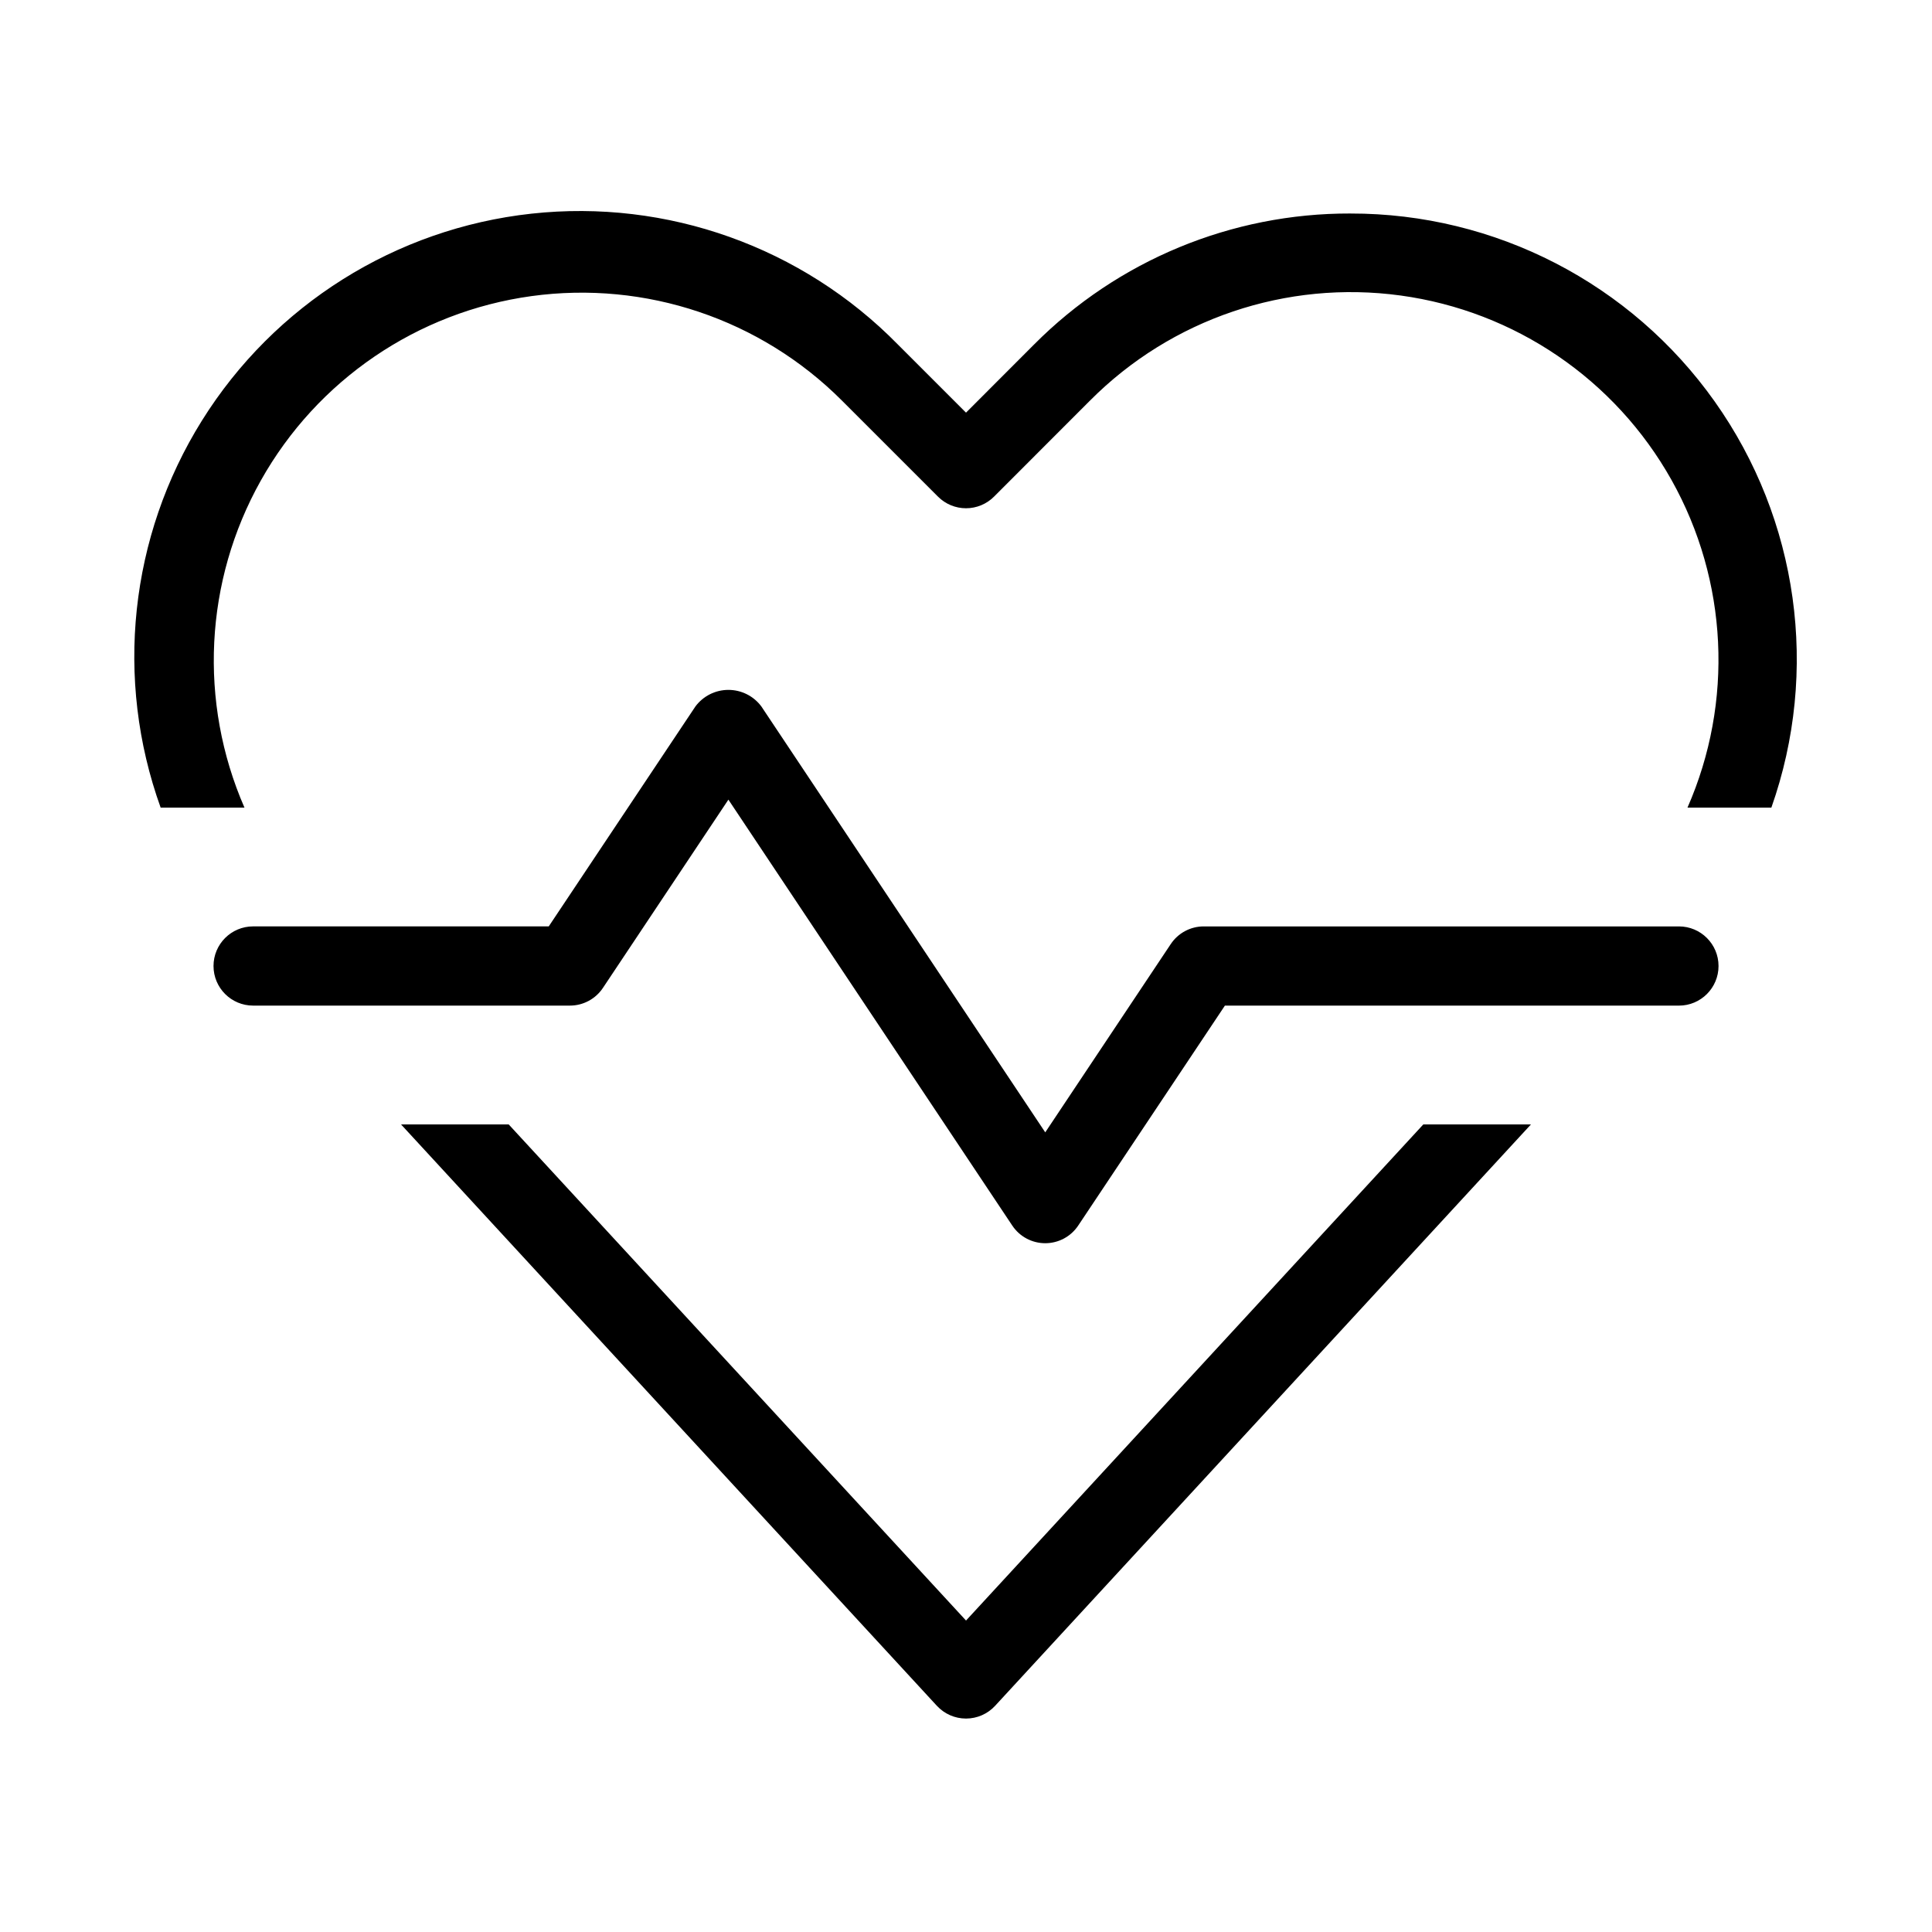
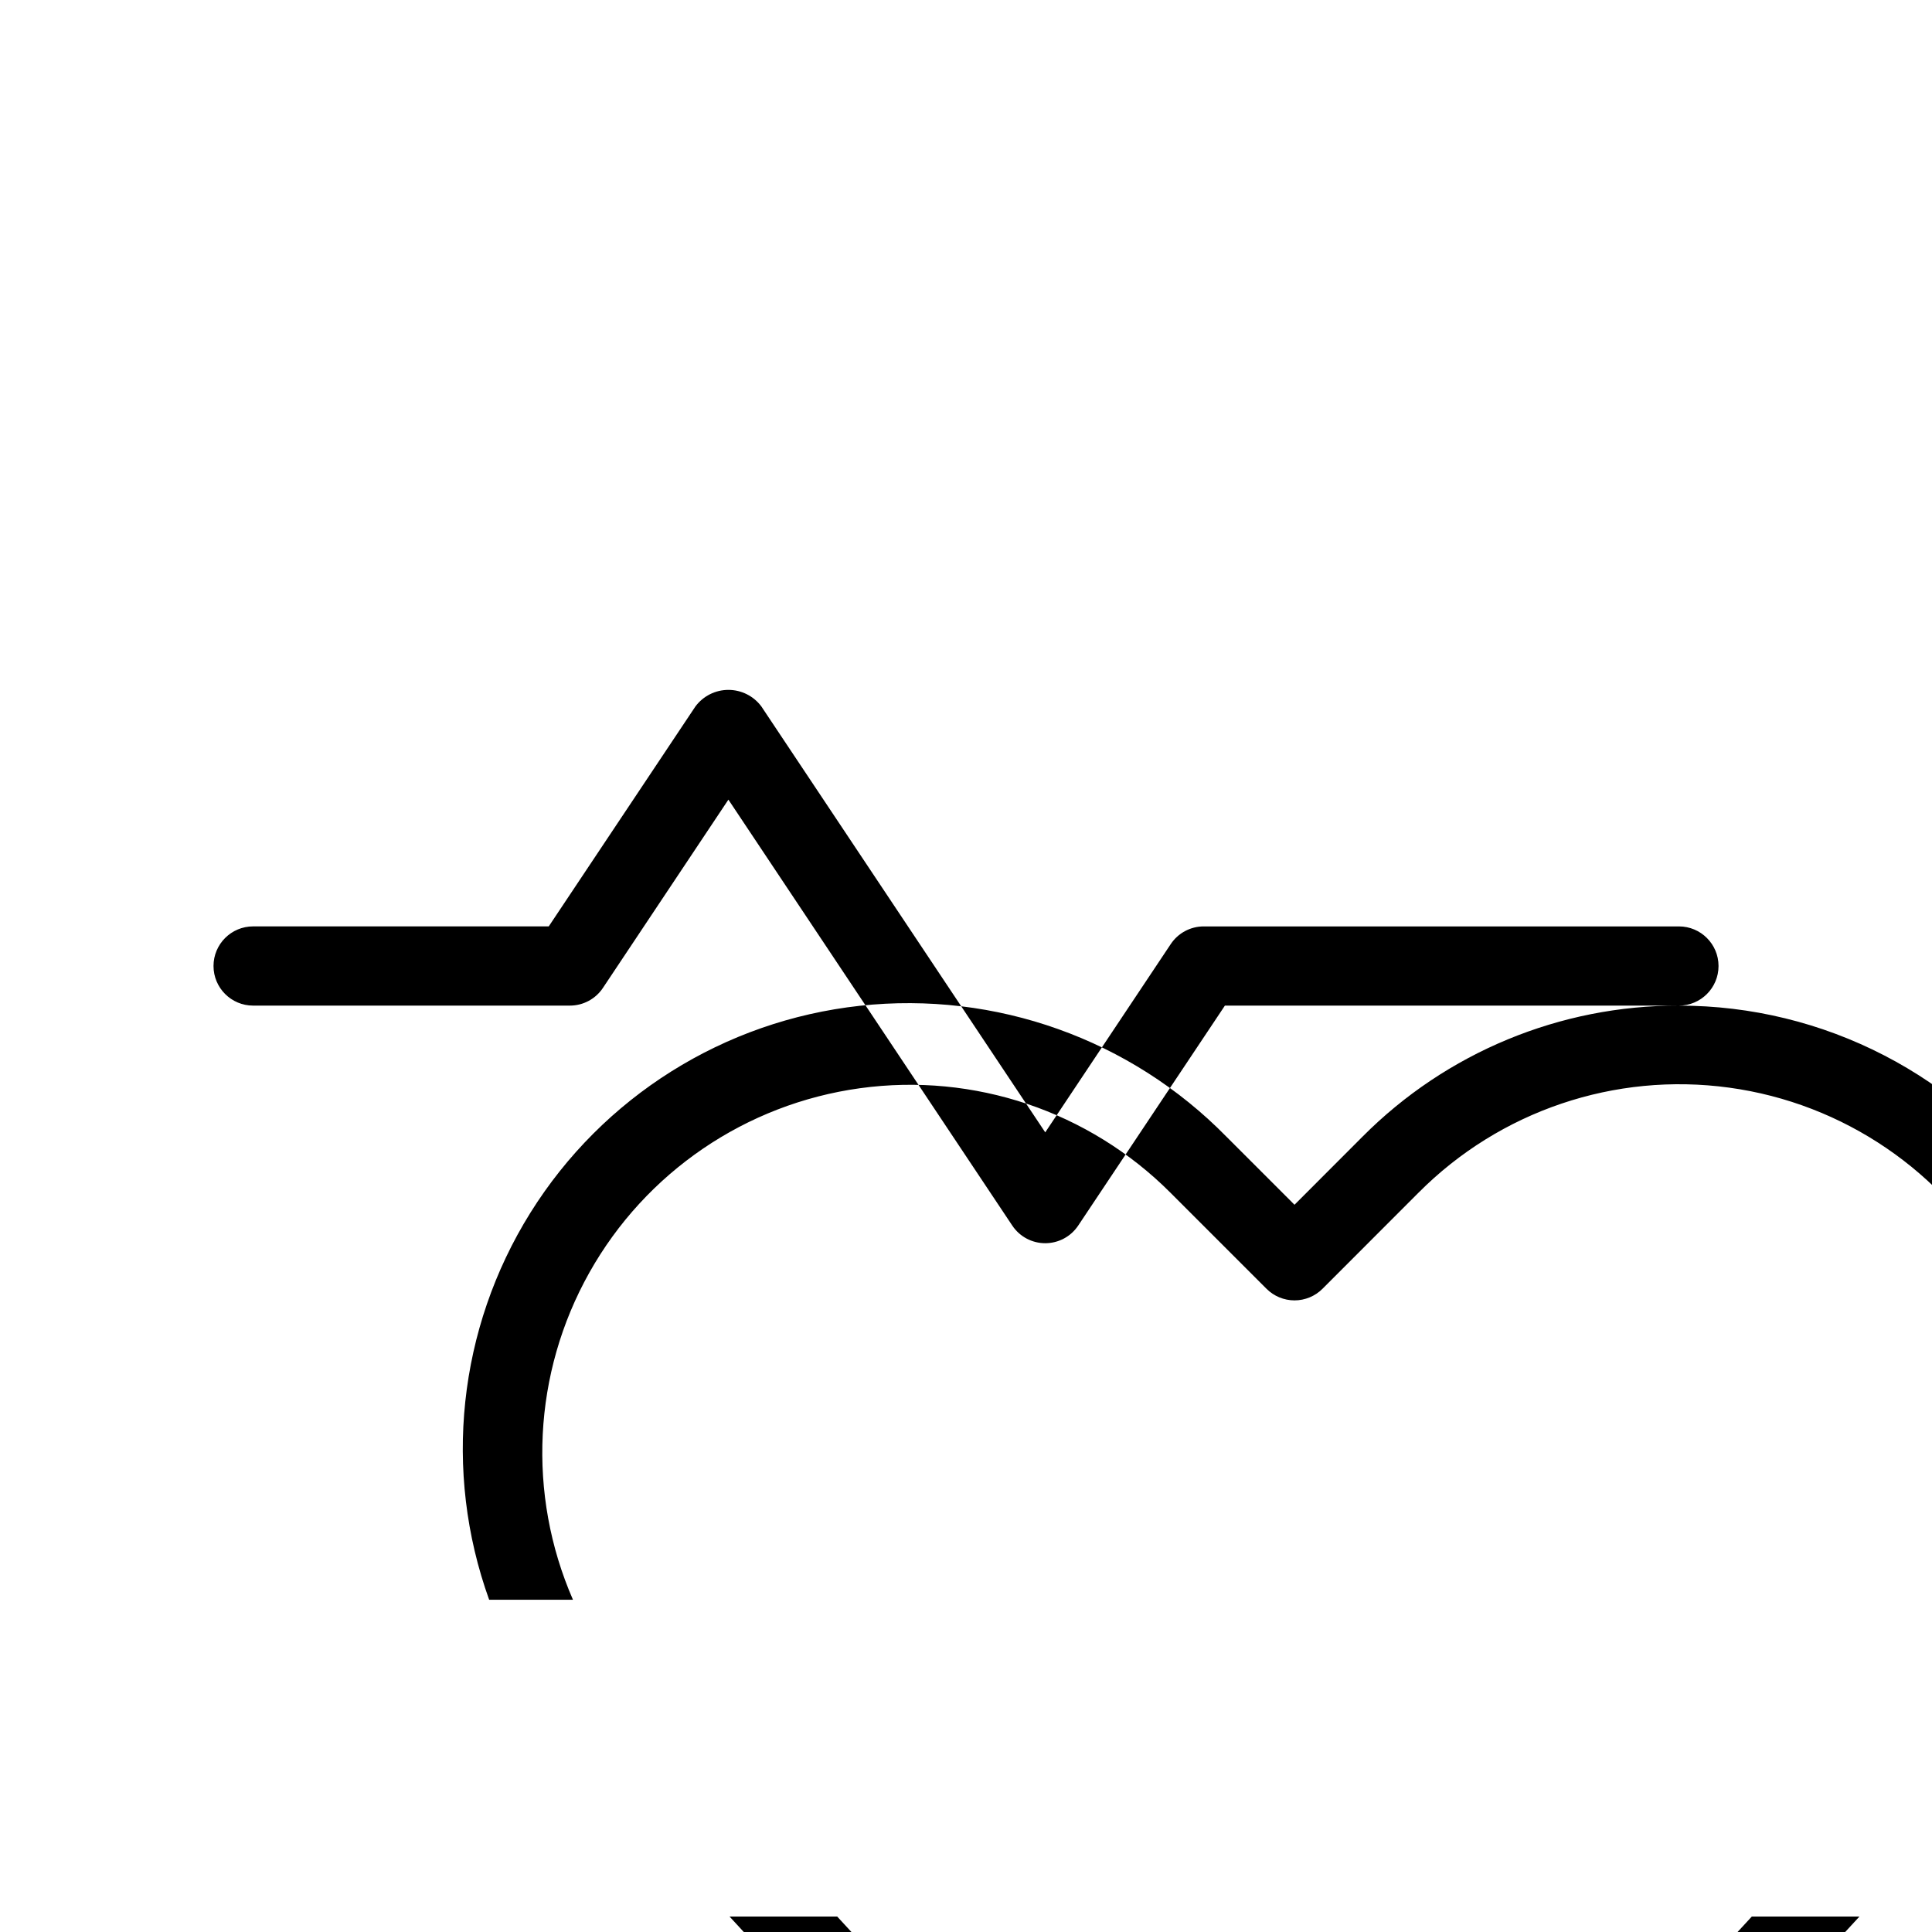
<svg xmlns="http://www.w3.org/2000/svg" fill="#000000" width="800px" height="800px" version="1.1" viewBox="144 144 512 512">
-   <path d="m588.93 410.5h-120.32l-38.879 58.297v-0.004c-1.945 2.922-5.223 4.672-8.73 4.672-3.512 0-6.789-1.75-8.734-4.672l-75.234-112.88-33.254 49.898c-1.945 2.922-5.223 4.68-8.73 4.684h-83.969c-5.797 0-10.496-4.699-10.496-10.496s4.699-10.496 10.496-10.496h78.344l38.875-58.297c2.059-2.758 5.293-4.379 8.734-4.379 3.438 0 6.676 1.621 8.73 4.379l75.238 112.88 33.25-49.879c1.941-2.93 5.219-4.695 8.734-4.699h125.95-0.004c5.797 0 10.496 4.699 10.496 10.496s-4.699 10.496-10.496 10.496zm-87.055-209.92c-31.461-0.086-61.652 12.414-83.84 34.719l-18.031 18.055-18.055-18.055c-25.348-25.828-61.145-38.609-97.121-34.676-35.977 3.938-68.16 24.152-87.324 54.852-19.164 30.703-23.191 68.496-10.93 102.55h22.211c-12.203-27.98-10.598-60.062 4.34-86.684 14.938-26.621 41.484-44.707 71.723-48.871 30.242-4.16 60.684 6.082 82.262 27.676l25.465 25.465-0.004-0.004c1.969 1.977 4.644 3.086 7.434 3.086 2.785 0 5.461-1.109 7.43-3.086l25.441-25.465v0.004c21.555-21.672 52.027-31.977 82.309-27.832 30.285 4.144 56.867 22.258 71.805 48.926 14.934 26.668 16.492 58.797 4.211 86.785h22.23c12.77-36.18 7.176-76.305-15.008-107.61-22.18-31.305-58.18-49.887-96.547-49.832zm19.312 241.41-121.18 131.47-121.19-131.47h-28.531l141.99 154.06v-0.004c1.988 2.16 4.789 3.391 7.727 3.391 2.934 0 5.734-1.23 7.723-3.391l141.99-154.06z" />
+   <path d="m588.93 410.5h-120.32l-38.879 58.297v-0.004c-1.945 2.922-5.223 4.672-8.73 4.672-3.512 0-6.789-1.75-8.734-4.672l-75.234-112.88-33.254 49.898c-1.945 2.922-5.223 4.68-8.73 4.684h-83.969c-5.797 0-10.496-4.699-10.496-10.496s4.699-10.496 10.496-10.496h78.344l38.875-58.297c2.059-2.758 5.293-4.379 8.734-4.379 3.438 0 6.676 1.621 8.73 4.379l75.238 112.88 33.25-49.879c1.941-2.93 5.219-4.695 8.734-4.699h125.95-0.004c5.797 0 10.496 4.699 10.496 10.496s-4.699 10.496-10.496 10.496zc-31.461-0.086-61.652 12.414-83.84 34.719l-18.031 18.055-18.055-18.055c-25.348-25.828-61.145-38.609-97.121-34.676-35.977 3.938-68.16 24.152-87.324 54.852-19.164 30.703-23.191 68.496-10.93 102.55h22.211c-12.203-27.98-10.598-60.062 4.34-86.684 14.938-26.621 41.484-44.707 71.723-48.871 30.242-4.16 60.684 6.082 82.262 27.676l25.465 25.465-0.004-0.004c1.969 1.977 4.644 3.086 7.434 3.086 2.785 0 5.461-1.109 7.43-3.086l25.441-25.465v0.004c21.555-21.672 52.027-31.977 82.309-27.832 30.285 4.144 56.867 22.258 71.805 48.926 14.934 26.668 16.492 58.797 4.211 86.785h22.23c12.77-36.18 7.176-76.305-15.008-107.61-22.18-31.305-58.18-49.887-96.547-49.832zm19.312 241.41-121.18 131.47-121.19-131.47h-28.531l141.99 154.06v-0.004c1.988 2.16 4.789 3.391 7.727 3.391 2.934 0 5.734-1.23 7.723-3.391l141.99-154.06z" />
</svg>